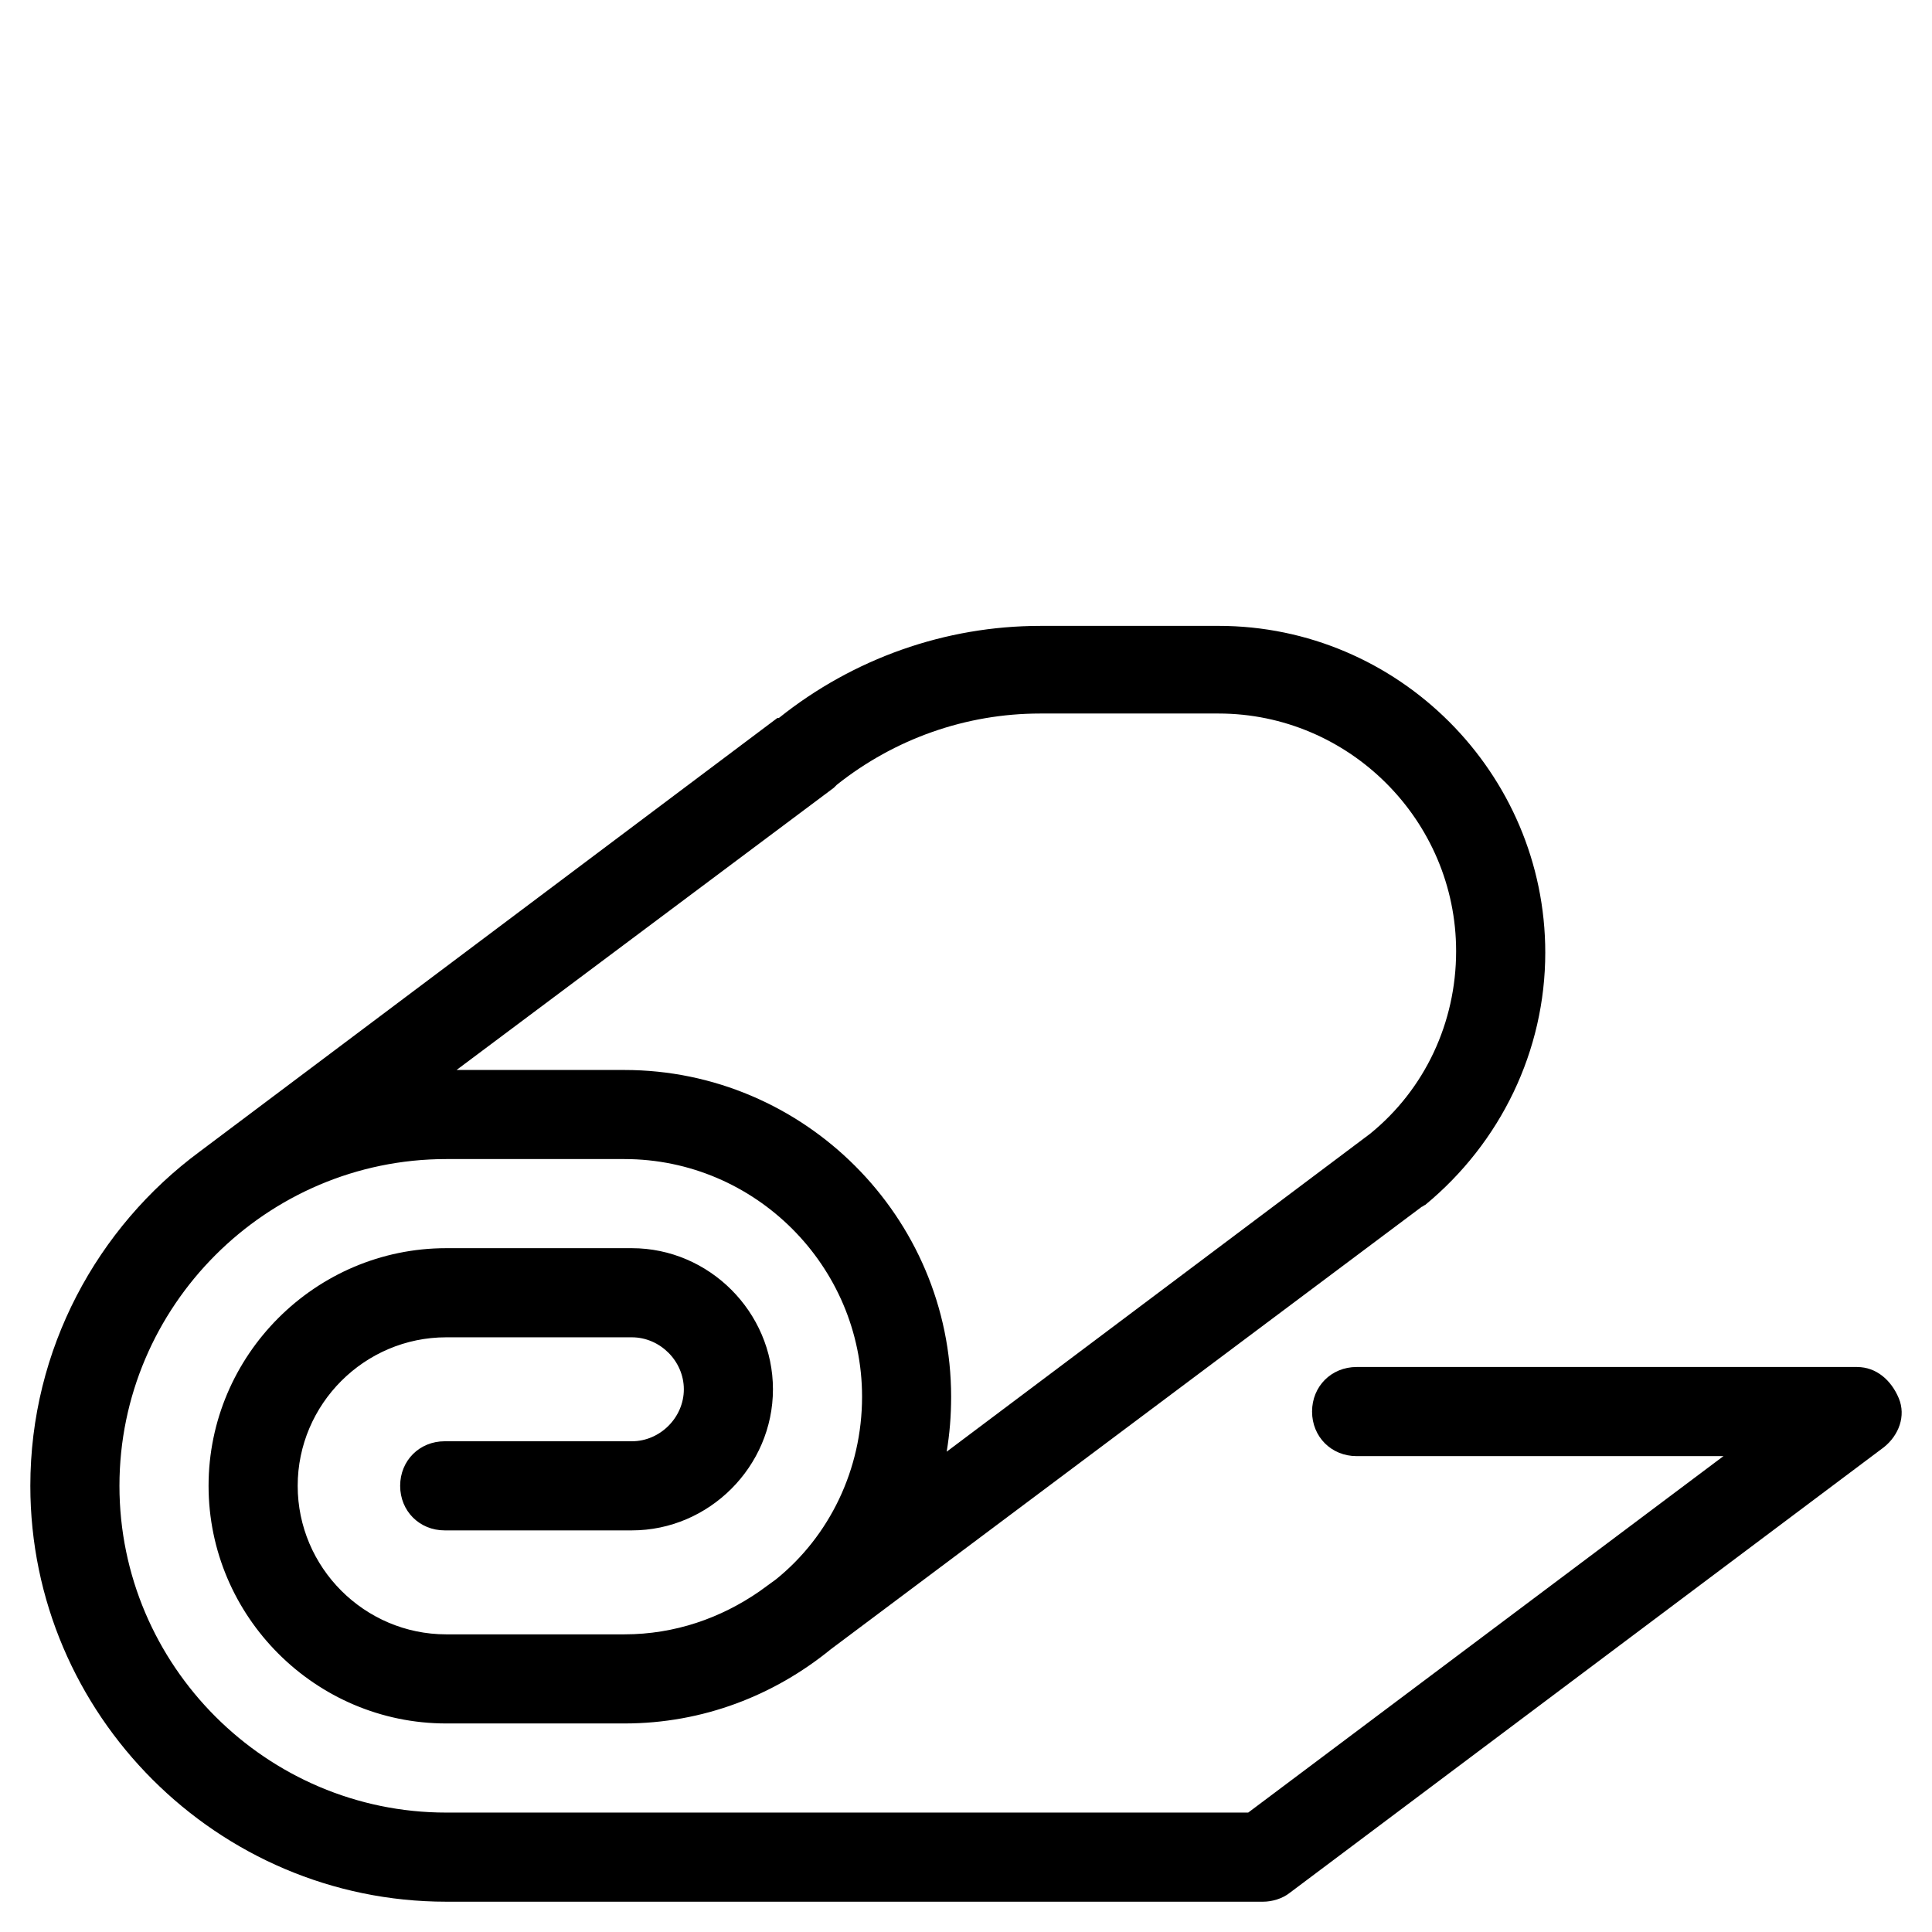
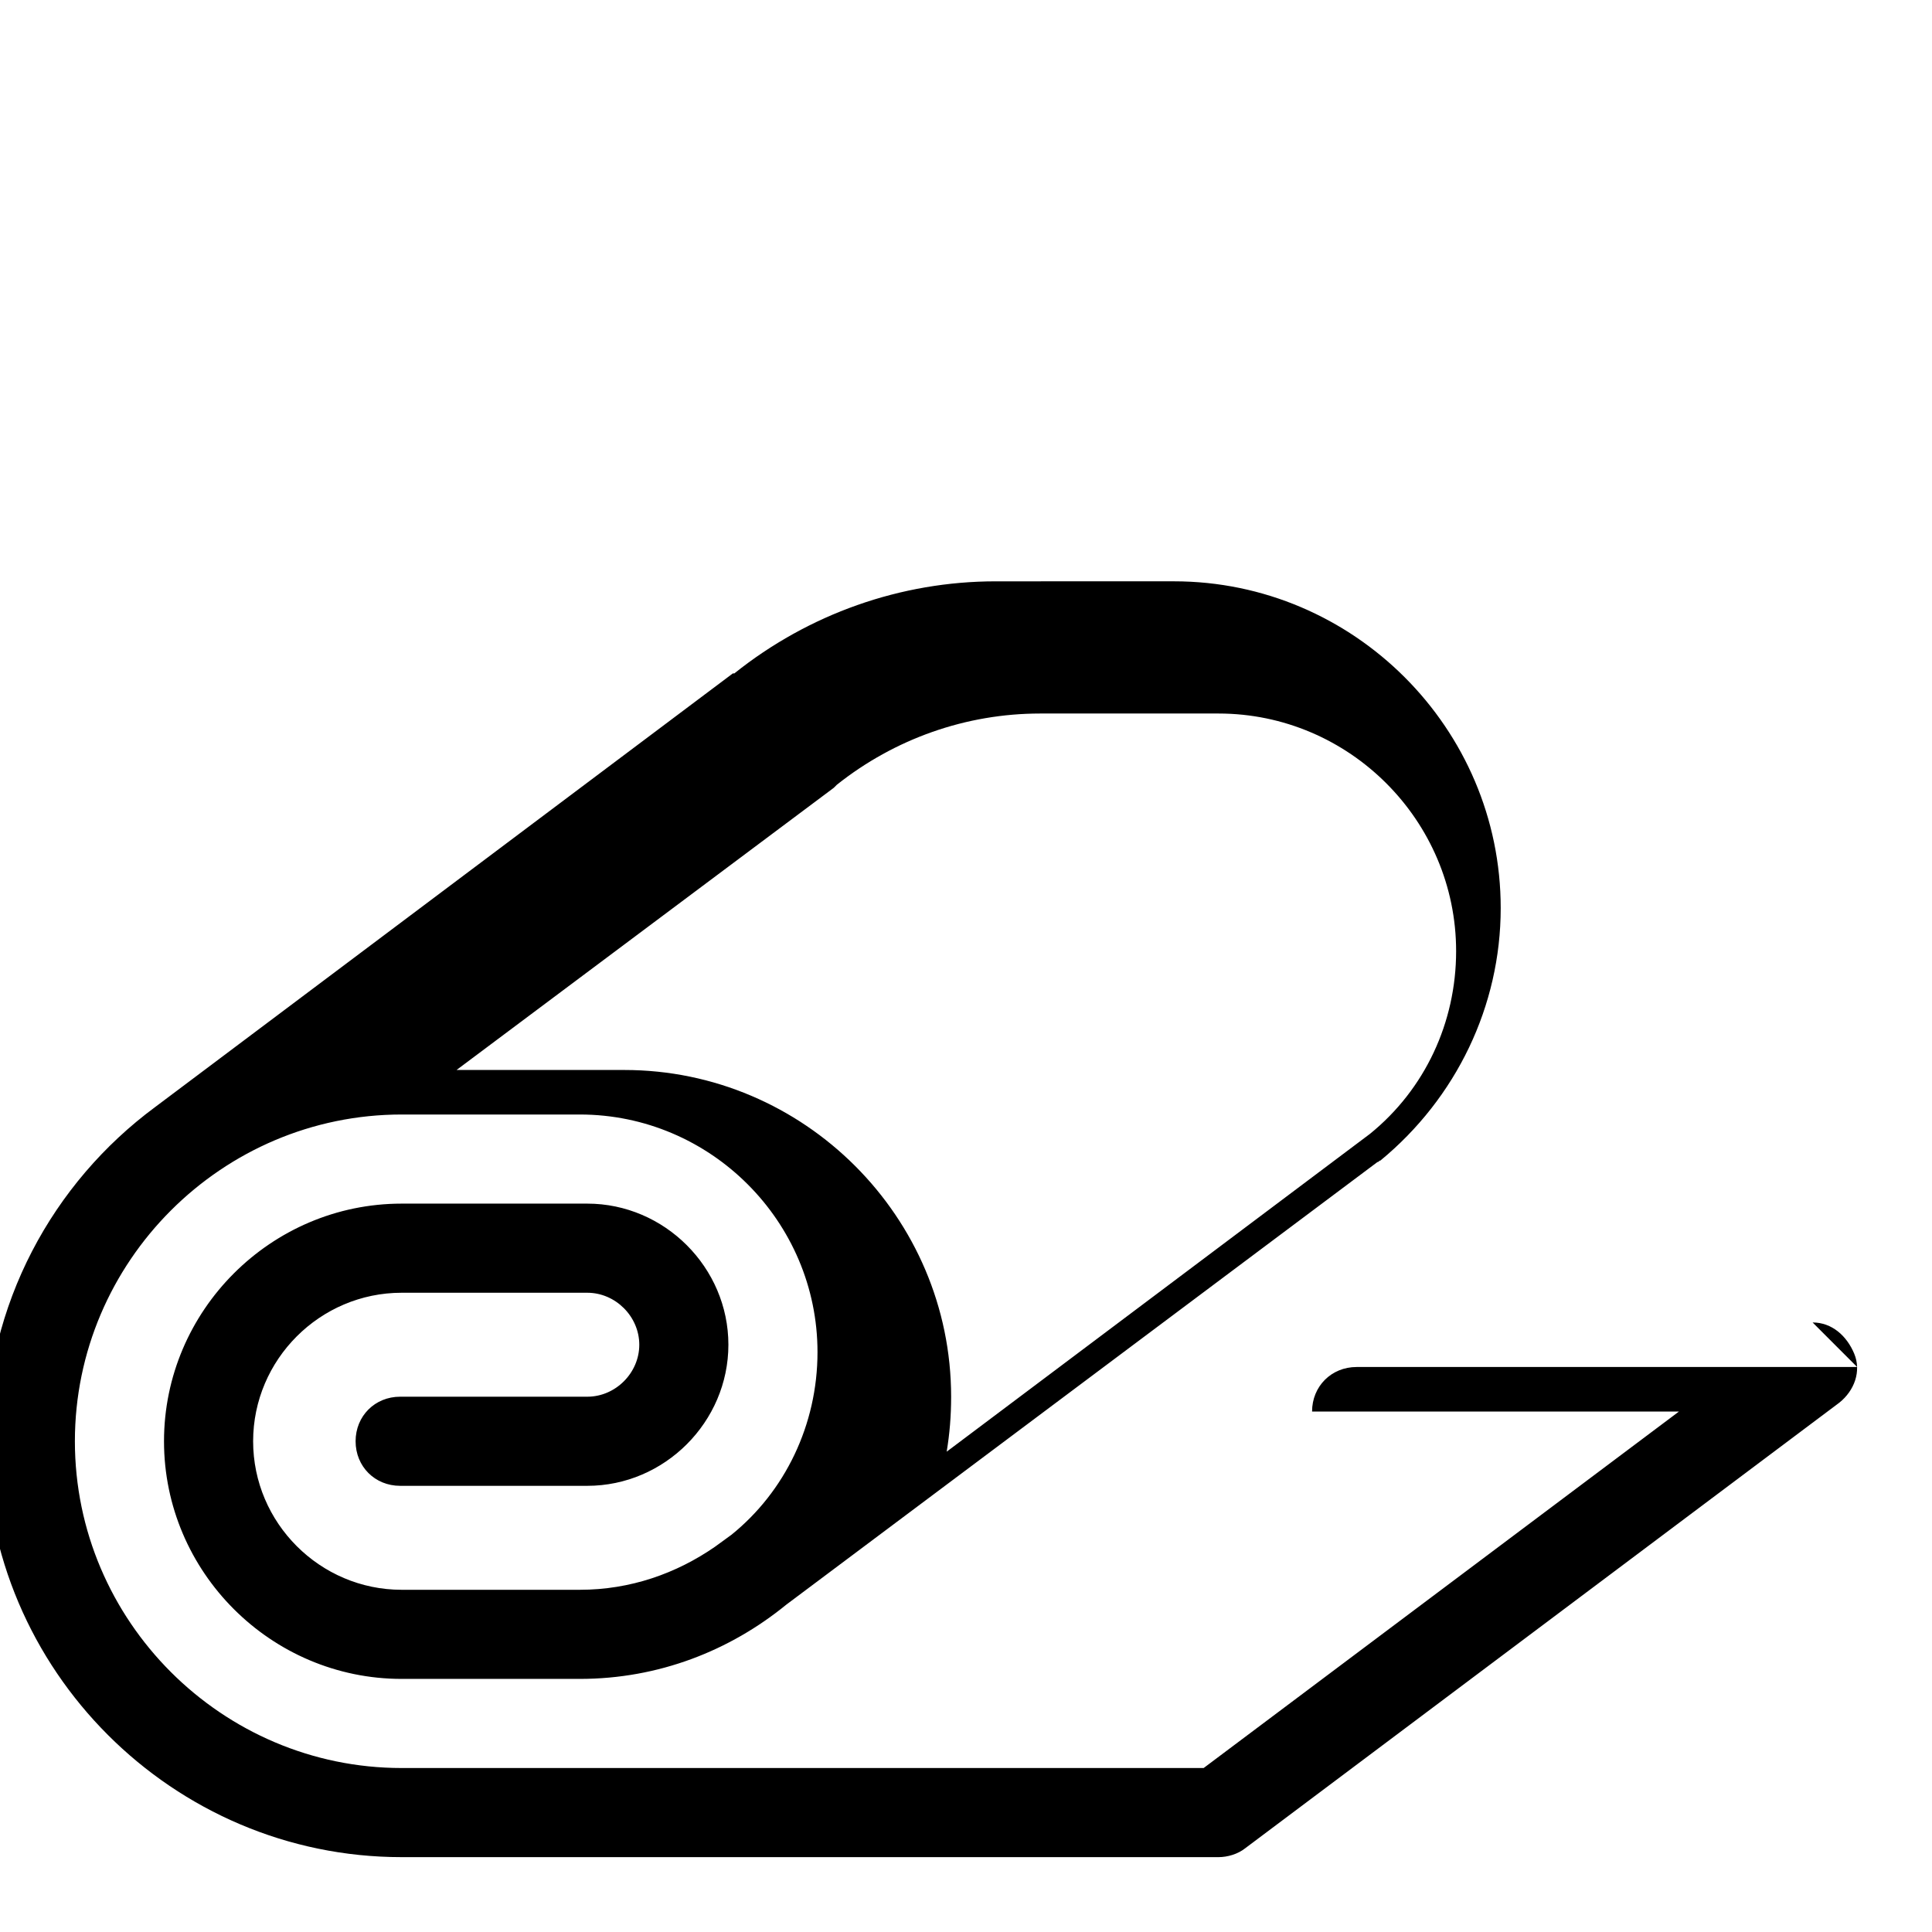
<svg xmlns="http://www.w3.org/2000/svg" fill="#000000" width="800px" height="800px" version="1.1" viewBox="144 144 512 512">
-   <path d="m636.16 506.27h-132.64c-6.691 0-11.809 5.117-11.809 11.809s5.117 11.809 11.809 11.809h97.219l-125.95 94.465h-212.54c-47.625 0-86.594-38.965-86.594-86.594 0-47.625 38.965-86.594 86.594-86.594h47.23c34.637 0 62.977 28.34 62.977 62.977 0 19.285-8.66 37-22.828 48.414l-4.328 3.148c-10.234 7.086-22.434 11.414-35.816 11.414h-47.234c-21.648 0-39.359-17.711-39.359-39.359 0-21.648 17.711-39.359 39.359-39.359h49.199c7.477 0 13.777 6.297 13.777 13.777 0 7.477-6.297 13.773-13.777 13.773h-49.594c-6.691 0-11.809 5.117-11.809 11.809 0 6.691 5.117 11.809 11.809 11.809h49.594c20.469 0 37.391-16.926 37.391-37.391 0.004-20.469-16.922-37.395-37.391-37.395h-49.199c-34.637 0-62.977 28.34-62.977 62.977 0 34.637 28.34 62.977 62.977 62.977h47.23c20.859 0 39.754-7.477 54.711-19.68l156.65-117.29c0.395 0 0.395-0.395 0.789-0.395 20.074-16.531 31.883-40.934 31.883-66.914 0-47.625-38.965-86.594-86.594-86.594l-47.23 0.004c-25.191 0-49.594 8.66-69.273 24.402h-0.395l-153.11 114.93c-27.16 20.078-44.871 52.352-44.871 88.562 0 60.613 49.594 110.21 110.21 110.21h216.48c2.363 0 5.117-0.789 7.086-2.363l157.44-118.08c3.938-3.148 5.902-8.266 3.938-12.988-1.973-4.719-5.906-8.262-11.023-8.262zm-271.19-153.5c0.395-0.395 0.395-0.395 0.789-0.789 15.348-12.199 34.242-18.891 53.922-18.891h47.23c34.637 0 62.977 28.34 62.977 62.977 0 18.895-8.266 36.605-22.828 48.414l-112.18 84.23c0.789-4.723 1.18-9.445 1.18-14.562 0-47.625-38.965-86.594-86.594-86.594h-44.477z" />
+   <path d="m636.16 506.27h-132.64c-6.691 0-11.809 5.117-11.809 11.809h97.219l-125.95 94.465h-212.54c-47.625 0-86.594-38.965-86.594-86.594 0-47.625 38.965-86.594 86.594-86.594h47.23c34.637 0 62.977 28.34 62.977 62.977 0 19.285-8.66 37-22.828 48.414l-4.328 3.148c-10.234 7.086-22.434 11.414-35.816 11.414h-47.234c-21.648 0-39.359-17.711-39.359-39.359 0-21.648 17.711-39.359 39.359-39.359h49.199c7.477 0 13.777 6.297 13.777 13.777 0 7.477-6.297 13.773-13.777 13.773h-49.594c-6.691 0-11.809 5.117-11.809 11.809 0 6.691 5.117 11.809 11.809 11.809h49.594c20.469 0 37.391-16.926 37.391-37.391 0.004-20.469-16.922-37.395-37.391-37.395h-49.199c-34.637 0-62.977 28.34-62.977 62.977 0 34.637 28.34 62.977 62.977 62.977h47.23c20.859 0 39.754-7.477 54.711-19.68l156.65-117.29c0.395 0 0.395-0.395 0.789-0.395 20.074-16.531 31.883-40.934 31.883-66.914 0-47.625-38.965-86.594-86.594-86.594l-47.23 0.004c-25.191 0-49.594 8.66-69.273 24.402h-0.395l-153.11 114.93c-27.16 20.078-44.871 52.352-44.871 88.562 0 60.613 49.594 110.21 110.21 110.21h216.48c2.363 0 5.117-0.789 7.086-2.363l157.44-118.08c3.938-3.148 5.902-8.266 3.938-12.988-1.973-4.719-5.906-8.262-11.023-8.262zm-271.19-153.5c0.395-0.395 0.395-0.395 0.789-0.789 15.348-12.199 34.242-18.891 53.922-18.891h47.23c34.637 0 62.977 28.34 62.977 62.977 0 18.895-8.266 36.605-22.828 48.414l-112.18 84.23c0.789-4.723 1.18-9.445 1.18-14.562 0-47.625-38.965-86.594-86.594-86.594h-44.477z" />
</svg>